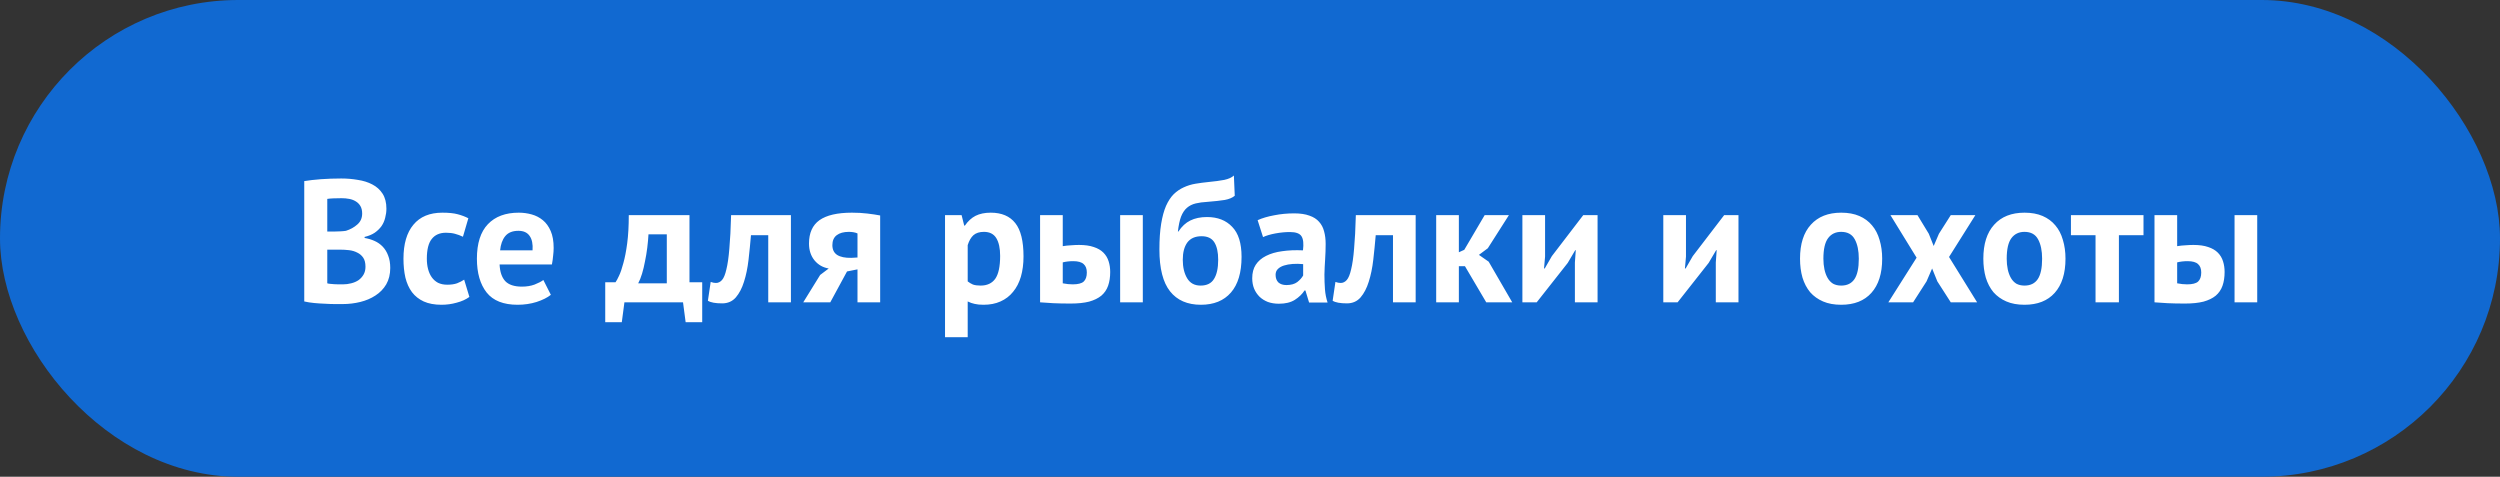
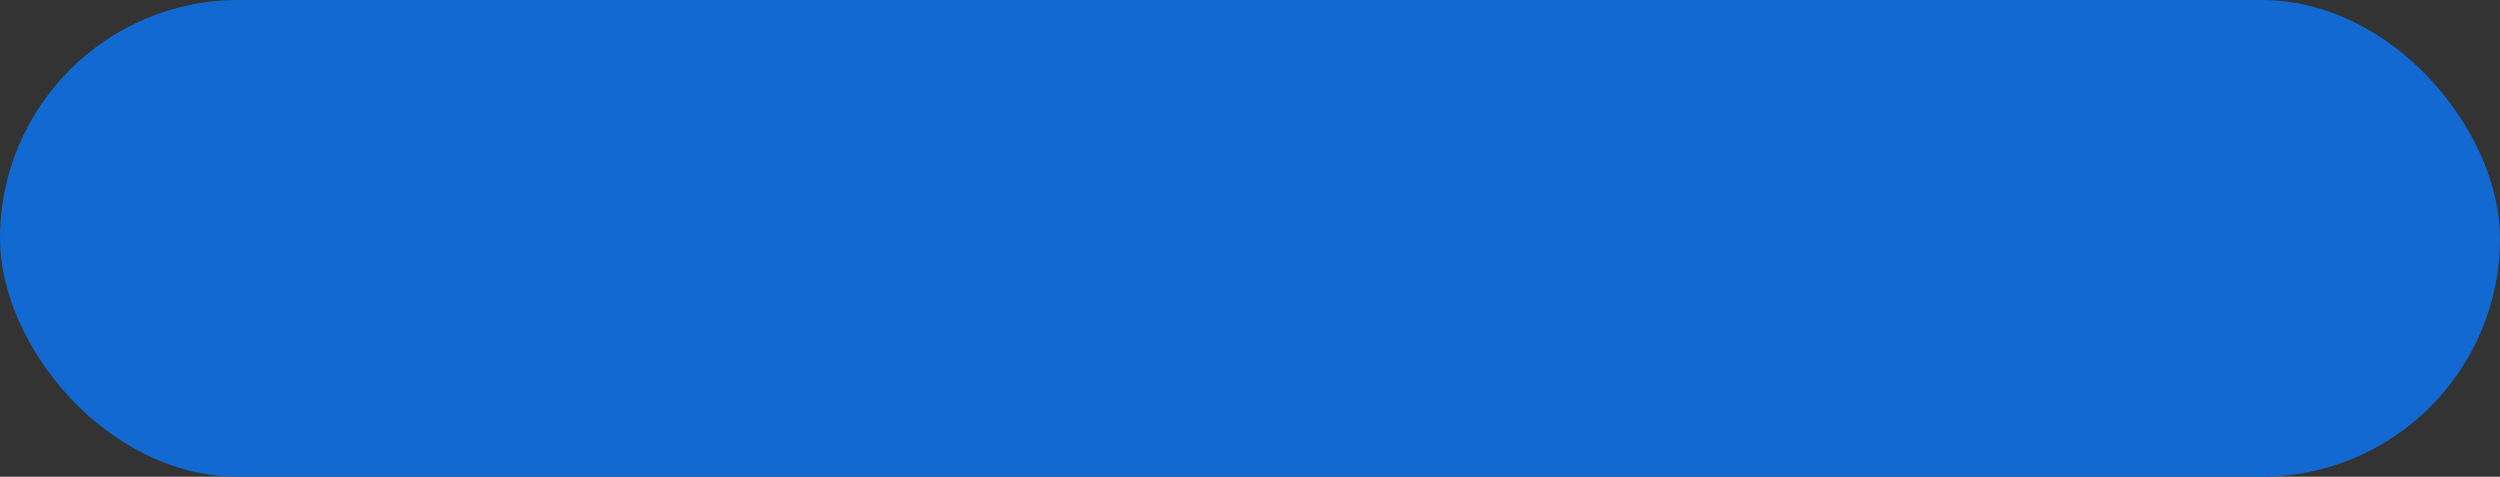
<svg xmlns="http://www.w3.org/2000/svg" width="215" height="41" viewBox="0 0 215 41" fill="none">
  <rect x="0" y="0" width="215" height="41" fill="#333333" stroke="none" />
  <rect width="215" height="41" rx="20.5" fill="#1169D1" />
-   <path d="M33.231 17.945C33.231 18.205 33.196 18.465 33.126 18.725C33.066 18.985 32.961 19.225 32.811 19.445C32.661 19.655 32.466 19.845 32.226 20.015C31.986 20.175 31.696 20.295 31.356 20.375V20.465C31.656 20.515 31.941 20.6 32.211 20.72C32.481 20.84 32.716 21.005 32.916 21.215C33.116 21.425 33.271 21.68 33.381 21.98C33.501 22.28 33.561 22.635 33.561 23.045C33.561 23.585 33.446 24.055 33.216 24.455C32.986 24.845 32.676 25.165 32.286 25.415C31.906 25.665 31.471 25.85 30.981 25.97C30.491 26.09 29.986 26.15 29.466 26.15C29.296 26.15 29.076 26.15 28.806 26.15C28.546 26.15 28.261 26.14 27.951 26.12C27.651 26.11 27.341 26.09 27.021 26.06C26.711 26.03 26.426 25.985 26.166 25.925V15.575C26.356 15.545 26.571 15.515 26.811 15.485C27.061 15.455 27.326 15.43 27.606 15.41C27.886 15.39 28.171 15.375 28.461 15.365C28.761 15.355 29.056 15.35 29.346 15.35C29.836 15.35 30.311 15.39 30.771 15.47C31.241 15.54 31.656 15.67 32.016 15.86C32.386 16.05 32.681 16.315 32.901 16.655C33.121 16.995 33.231 17.425 33.231 17.945ZM29.481 24.455C29.731 24.455 29.971 24.425 30.201 24.365C30.441 24.305 30.651 24.215 30.831 24.095C31.011 23.965 31.156 23.805 31.266 23.615C31.376 23.425 31.431 23.2 31.431 22.94C31.431 22.61 31.366 22.35 31.236 22.16C31.106 21.97 30.936 21.825 30.726 21.725C30.516 21.615 30.281 21.545 30.021 21.515C29.761 21.485 29.501 21.47 29.241 21.47H28.146V24.365C28.196 24.385 28.276 24.4 28.386 24.41C28.496 24.42 28.611 24.43 28.731 24.44C28.861 24.44 28.991 24.445 29.121 24.455C29.261 24.455 29.381 24.455 29.481 24.455ZM28.806 19.91C28.946 19.91 29.106 19.905 29.286 19.895C29.476 19.885 29.631 19.87 29.751 19.85C30.131 19.73 30.456 19.55 30.726 19.31C31.006 19.07 31.146 18.755 31.146 18.365C31.146 18.105 31.096 17.89 30.996 17.72C30.896 17.55 30.761 17.415 30.591 17.315C30.431 17.215 30.246 17.145 30.036 17.105C29.826 17.065 29.606 17.045 29.376 17.045C29.116 17.045 28.876 17.05 28.656 17.06C28.436 17.07 28.266 17.085 28.146 17.105V19.91H28.806ZM40.368 25.535C40.068 25.755 39.703 25.92 39.273 26.03C38.853 26.15 38.418 26.21 37.968 26.21C37.368 26.21 36.858 26.115 36.438 25.925C36.028 25.735 35.693 25.47 35.433 25.13C35.173 24.78 34.983 24.36 34.863 23.87C34.753 23.38 34.698 22.84 34.698 22.25C34.698 20.98 34.983 20.005 35.553 19.325C36.123 18.635 36.953 18.29 38.043 18.29C38.593 18.29 39.033 18.335 39.363 18.425C39.703 18.515 40.008 18.63 40.278 18.77L39.813 20.36C39.583 20.25 39.353 20.165 39.123 20.105C38.903 20.045 38.648 20.015 38.358 20.015C37.818 20.015 37.408 20.195 37.128 20.555C36.848 20.905 36.708 21.47 36.708 22.25C36.708 22.57 36.743 22.865 36.813 23.135C36.883 23.405 36.988 23.64 37.128 23.84C37.268 24.04 37.448 24.2 37.668 24.32C37.898 24.43 38.163 24.485 38.463 24.485C38.793 24.485 39.073 24.445 39.303 24.365C39.533 24.275 39.738 24.17 39.918 24.05L40.368 25.535ZM47.374 25.355C47.074 25.595 46.664 25.8 46.144 25.97C45.634 26.13 45.089 26.21 44.509 26.21C43.299 26.21 42.414 25.86 41.854 25.16C41.294 24.45 41.014 23.48 41.014 22.25C41.014 20.93 41.329 19.94 41.959 19.28C42.589 18.62 43.474 18.29 44.614 18.29C44.994 18.29 45.364 18.34 45.724 18.44C46.084 18.54 46.404 18.705 46.684 18.935C46.964 19.165 47.189 19.475 47.359 19.865C47.529 20.255 47.614 20.74 47.614 21.32C47.614 21.53 47.599 21.755 47.569 21.995C47.549 22.235 47.514 22.485 47.464 22.745H42.964C42.994 23.375 43.154 23.85 43.444 24.17C43.744 24.49 44.224 24.65 44.884 24.65C45.294 24.65 45.659 24.59 45.979 24.47C46.309 24.34 46.559 24.21 46.729 24.08L47.374 25.355ZM44.584 19.85C44.074 19.85 43.694 20.005 43.444 20.315C43.204 20.615 43.059 21.02 43.009 21.53H45.799C45.839 20.99 45.754 20.575 45.544 20.285C45.344 19.995 45.024 19.85 44.584 19.85ZM60.39 27.71H58.965L58.74 26H53.7L53.475 27.71H52.05V24.275H52.935C53.015 24.165 53.115 23.98 53.235 23.72C53.365 23.45 53.49 23.085 53.61 22.625C53.74 22.165 53.85 21.595 53.94 20.915C54.03 20.235 54.075 19.43 54.075 18.5H59.295V24.275H60.39V27.71ZM57.345 24.365V20.15H55.77C55.75 20.51 55.715 20.895 55.665 21.305C55.615 21.705 55.55 22.095 55.47 22.475C55.4 22.855 55.315 23.21 55.215 23.54C55.115 23.87 55.005 24.145 54.885 24.365H57.345ZM66.069 20.225H64.584C64.524 20.935 64.454 21.64 64.374 22.34C64.294 23.04 64.164 23.67 63.984 24.23C63.814 24.78 63.579 25.23 63.279 25.58C62.979 25.92 62.589 26.09 62.109 26.09C61.529 26.09 61.119 26.015 60.879 25.865L61.119 24.245C61.279 24.305 61.429 24.335 61.569 24.335C61.769 24.335 61.944 24.25 62.094 24.08C62.244 23.91 62.369 23.605 62.469 23.165C62.579 22.725 62.664 22.13 62.724 21.38C62.794 20.62 62.844 19.66 62.874 18.5H68.019V26H66.069V20.225ZM73.744 23.165L72.844 23.345L71.404 26H69.079L70.534 23.645L71.269 23.09C70.779 23.01 70.374 22.78 70.054 22.4C69.734 22.01 69.574 21.525 69.574 20.945C69.574 20.035 69.874 19.365 70.474 18.935C71.084 18.505 72.014 18.29 73.264 18.29C73.744 18.29 74.189 18.315 74.599 18.365C75.019 18.415 75.384 18.47 75.694 18.53V26H73.744V23.165ZM73.744 22.145V20.075C73.634 20.025 73.514 19.99 73.384 19.97C73.254 19.95 73.129 19.94 73.009 19.94C72.559 19.94 72.209 20.035 71.959 20.225C71.709 20.415 71.584 20.7 71.584 21.08C71.584 21.46 71.719 21.74 71.989 21.92C72.269 22.1 72.674 22.185 73.204 22.175L73.744 22.145ZM81.272 18.5H82.697L82.922 19.4H82.982C83.242 19.02 83.547 18.74 83.897 18.56C84.257 18.38 84.692 18.29 85.202 18.29C86.142 18.29 86.847 18.59 87.317 19.19C87.787 19.78 88.022 20.735 88.022 22.055C88.022 22.695 87.947 23.275 87.797 23.795C87.647 24.305 87.422 24.74 87.122 25.1C86.832 25.46 86.472 25.735 86.042 25.925C85.622 26.115 85.137 26.21 84.587 26.21C84.277 26.21 84.022 26.185 83.822 26.135C83.622 26.095 83.422 26.025 83.222 25.925V29H81.272V18.5ZM84.617 19.94C84.237 19.94 83.937 20.035 83.717 20.225C83.507 20.415 83.342 20.7 83.222 21.08V24.2C83.362 24.31 83.512 24.4 83.672 24.47C83.842 24.53 84.062 24.56 84.332 24.56C84.892 24.56 85.312 24.365 85.592 23.975C85.872 23.575 86.012 22.92 86.012 22.01C86.012 21.35 85.902 20.84 85.682 20.48C85.462 20.12 85.107 19.94 84.617 19.94ZM91.397 24.365C91.697 24.425 91.982 24.455 92.252 24.455C92.702 24.455 93.017 24.375 93.197 24.215C93.377 24.045 93.467 23.785 93.467 23.435C93.467 23.115 93.377 22.875 93.197 22.715C93.017 22.545 92.717 22.46 92.297 22.46C91.967 22.46 91.667 22.495 91.397 22.565V24.365ZM91.397 21.17C91.637 21.13 91.877 21.105 92.117 21.095C92.367 21.075 92.592 21.065 92.792 21.065C93.302 21.065 93.727 21.125 94.067 21.245C94.407 21.355 94.682 21.515 94.892 21.725C95.102 21.935 95.252 22.185 95.342 22.475C95.432 22.755 95.477 23.06 95.477 23.39C95.477 23.84 95.417 24.235 95.297 24.575C95.177 24.915 94.982 25.2 94.712 25.43C94.442 25.65 94.092 25.82 93.662 25.94C93.232 26.05 92.702 26.105 92.072 26.105C91.502 26.105 91.007 26.095 90.587 26.075C90.177 26.055 89.797 26.03 89.447 26V18.5H91.397V21.17ZM96.332 18.5H98.282V26H96.332V18.5ZM101.344 19.91C101.634 19.47 101.974 19.155 102.364 18.965C102.764 18.765 103.244 18.665 103.804 18.665C104.714 18.665 105.434 18.945 105.964 19.505C106.504 20.055 106.774 20.915 106.774 22.085C106.774 23.435 106.469 24.46 105.859 25.16C105.249 25.86 104.389 26.21 103.279 26.21C102.119 26.21 101.234 25.825 100.624 25.055C100.014 24.285 99.709 23.085 99.709 21.455C99.709 20.595 99.759 19.86 99.859 19.25C99.959 18.64 100.099 18.125 100.279 17.705C100.469 17.285 100.689 16.95 100.939 16.7C101.199 16.45 101.484 16.255 101.794 16.115C102.114 15.965 102.454 15.86 102.814 15.8C103.174 15.74 103.554 15.69 103.954 15.65C104.474 15.6 104.919 15.54 105.289 15.47C105.659 15.39 105.934 15.265 106.114 15.095L106.189 16.835C105.989 17.005 105.704 17.125 105.334 17.195C104.964 17.255 104.464 17.31 103.834 17.36C103.454 17.38 103.119 17.425 102.829 17.495C102.539 17.565 102.289 17.69 102.079 17.87C101.869 18.05 101.699 18.305 101.569 18.635C101.449 18.955 101.359 19.38 101.299 19.91H101.344ZM101.719 22.34C101.719 22.98 101.844 23.51 102.094 23.93C102.344 24.35 102.729 24.56 103.249 24.56C103.789 24.56 104.174 24.37 104.404 23.99C104.644 23.61 104.764 23.06 104.764 22.34C104.764 21.69 104.654 21.19 104.434 20.84C104.214 20.49 103.849 20.315 103.339 20.315C102.789 20.315 102.379 20.495 102.109 20.855C101.849 21.215 101.719 21.71 101.719 22.34ZM108.156 18.935C108.556 18.755 109.031 18.615 109.581 18.515C110.131 18.405 110.706 18.35 111.306 18.35C111.826 18.35 112.261 18.415 112.611 18.545C112.961 18.665 113.236 18.84 113.436 19.07C113.646 19.3 113.791 19.575 113.871 19.895C113.961 20.215 114.006 20.575 114.006 20.975C114.006 21.415 113.991 21.86 113.961 22.31C113.931 22.75 113.911 23.185 113.901 23.615C113.901 24.045 113.916 24.465 113.946 24.875C113.976 25.275 114.051 25.655 114.171 26.015H112.581L112.266 24.98H112.191C111.991 25.29 111.711 25.56 111.351 25.79C111.001 26.01 110.546 26.12 109.986 26.12C109.636 26.12 109.321 26.07 109.041 25.97C108.761 25.86 108.521 25.71 108.321 25.52C108.121 25.32 107.966 25.09 107.856 24.83C107.746 24.56 107.691 24.26 107.691 23.93C107.691 23.47 107.791 23.085 107.991 22.775C108.201 22.455 108.496 22.2 108.876 22.01C109.266 21.81 109.726 21.675 110.256 21.605C110.796 21.525 111.396 21.5 112.056 21.53C112.126 20.97 112.086 20.57 111.936 20.33C111.786 20.08 111.451 19.955 110.931 19.955C110.541 19.955 110.126 19.995 109.686 20.075C109.256 20.155 108.901 20.26 108.621 20.39L108.156 18.935ZM110.631 24.515C111.021 24.515 111.331 24.43 111.561 24.26C111.791 24.08 111.961 23.89 112.071 23.69V22.715C111.761 22.685 111.461 22.68 111.171 22.7C110.891 22.72 110.641 22.765 110.421 22.835C110.201 22.905 110.026 23.005 109.896 23.135C109.766 23.265 109.701 23.43 109.701 23.63C109.701 23.91 109.781 24.13 109.941 24.29C110.111 24.44 110.341 24.515 110.631 24.515ZM119.797 20.225H118.312C118.252 20.935 118.182 21.64 118.102 22.34C118.022 23.04 117.892 23.67 117.712 24.23C117.542 24.78 117.307 25.23 117.007 25.58C116.707 25.92 116.317 26.09 115.837 26.09C115.257 26.09 114.847 26.015 114.607 25.865L114.847 24.245C115.007 24.305 115.157 24.335 115.297 24.335C115.497 24.335 115.672 24.25 115.822 24.08C115.972 23.91 116.097 23.605 116.197 23.165C116.307 22.725 116.392 22.13 116.452 21.38C116.522 20.62 116.572 19.66 116.602 18.5H121.747V26H119.797V20.225ZM125.987 22.895H125.462V26H123.512V18.5H125.462V21.695L125.927 21.485L127.682 18.5H129.767L127.952 21.35L127.187 21.92L128.027 22.505L130.052 26H127.817L125.987 22.895ZM135.441 22.58L135.516 21.515H135.471L134.826 22.61L132.156 26H130.926V18.5H132.876V22.07L132.786 23.09H132.846L133.461 22.025L136.161 18.5H137.391V26H135.441V22.58ZM147.559 22.58L147.634 21.515H147.589L146.944 22.61L144.274 26H143.044V18.5H144.994V22.07L144.904 23.09H144.964L145.579 22.025L148.279 18.5H149.509V26H147.559V22.58ZM154.802 22.25C154.802 20.98 155.112 20.005 155.732 19.325C156.352 18.635 157.222 18.29 158.342 18.29C158.942 18.29 159.462 18.385 159.902 18.575C160.342 18.765 160.707 19.035 160.997 19.385C161.287 19.725 161.502 20.14 161.642 20.63C161.792 21.12 161.867 21.66 161.867 22.25C161.867 23.52 161.557 24.5 160.937 25.19C160.327 25.87 159.462 26.21 158.342 26.21C157.742 26.21 157.222 26.115 156.782 25.925C156.342 25.735 155.972 25.47 155.672 25.13C155.382 24.78 155.162 24.36 155.012 23.87C154.872 23.38 154.802 22.84 154.802 22.25ZM156.812 22.25C156.812 22.58 156.842 22.885 156.902 23.165C156.962 23.445 157.052 23.69 157.172 23.9C157.292 24.11 157.447 24.275 157.637 24.395C157.837 24.505 158.072 24.56 158.342 24.56C158.852 24.56 159.232 24.375 159.482 24.005C159.732 23.635 159.857 23.05 159.857 22.25C159.857 21.56 159.742 21.005 159.512 20.585C159.282 20.155 158.892 19.94 158.342 19.94C157.862 19.94 157.487 20.12 157.217 20.48C156.947 20.84 156.812 21.43 156.812 22.25ZM164.827 22.16L162.577 18.5H164.902L165.877 20.105L166.297 21.155L166.747 20.105L167.767 18.5H169.882L167.617 22.1L170.032 26H167.767L166.612 24.2L166.162 23.09L165.682 24.2L164.527 26H162.397L164.827 22.16ZM170.567 22.25C170.567 20.98 170.877 20.005 171.497 19.325C172.117 18.635 172.987 18.29 174.107 18.29C174.707 18.29 175.227 18.385 175.667 18.575C176.107 18.765 176.472 19.035 176.762 19.385C177.052 19.725 177.267 20.14 177.407 20.63C177.557 21.12 177.632 21.66 177.632 22.25C177.632 23.52 177.322 24.5 176.702 25.19C176.092 25.87 175.227 26.21 174.107 26.21C173.507 26.21 172.987 26.115 172.547 25.925C172.107 25.735 171.737 25.47 171.437 25.13C171.147 24.78 170.927 24.36 170.777 23.87C170.637 23.38 170.567 22.84 170.567 22.25ZM172.577 22.25C172.577 22.58 172.607 22.885 172.667 23.165C172.727 23.445 172.817 23.69 172.937 23.9C173.057 24.11 173.212 24.275 173.402 24.395C173.602 24.505 173.837 24.56 174.107 24.56C174.617 24.56 174.997 24.375 175.247 24.005C175.497 23.635 175.622 23.05 175.622 22.25C175.622 21.56 175.507 21.005 175.277 20.585C175.047 20.155 174.657 19.94 174.107 19.94C173.627 19.94 173.252 20.12 172.982 20.48C172.712 20.84 172.577 21.43 172.577 22.25ZM184.341 20.225H182.226V26H180.216V20.225H178.101V18.5H184.341V20.225ZM187.236 24.365C187.536 24.425 187.821 24.455 188.091 24.455C188.541 24.455 188.856 24.375 189.036 24.215C189.216 24.045 189.306 23.785 189.306 23.435C189.306 23.115 189.216 22.875 189.036 22.715C188.856 22.545 188.556 22.46 188.136 22.46C187.806 22.46 187.506 22.495 187.236 22.565V24.365ZM187.236 21.17C187.476 21.13 187.716 21.105 187.956 21.095C188.206 21.075 188.431 21.065 188.631 21.065C189.141 21.065 189.566 21.125 189.906 21.245C190.246 21.355 190.521 21.515 190.731 21.725C190.941 21.935 191.091 22.185 191.181 22.475C191.271 22.755 191.316 23.06 191.316 23.39C191.316 23.84 191.256 24.235 191.136 24.575C191.016 24.915 190.821 25.2 190.551 25.43C190.281 25.65 189.931 25.82 189.501 25.94C189.071 26.05 188.541 26.105 187.911 26.105C187.341 26.105 186.846 26.095 186.426 26.075C186.016 26.055 185.636 26.03 185.286 26V18.5H187.236V21.17ZM192.171 18.5H194.121V26H192.171V18.5Z" fill="white" />
</svg>